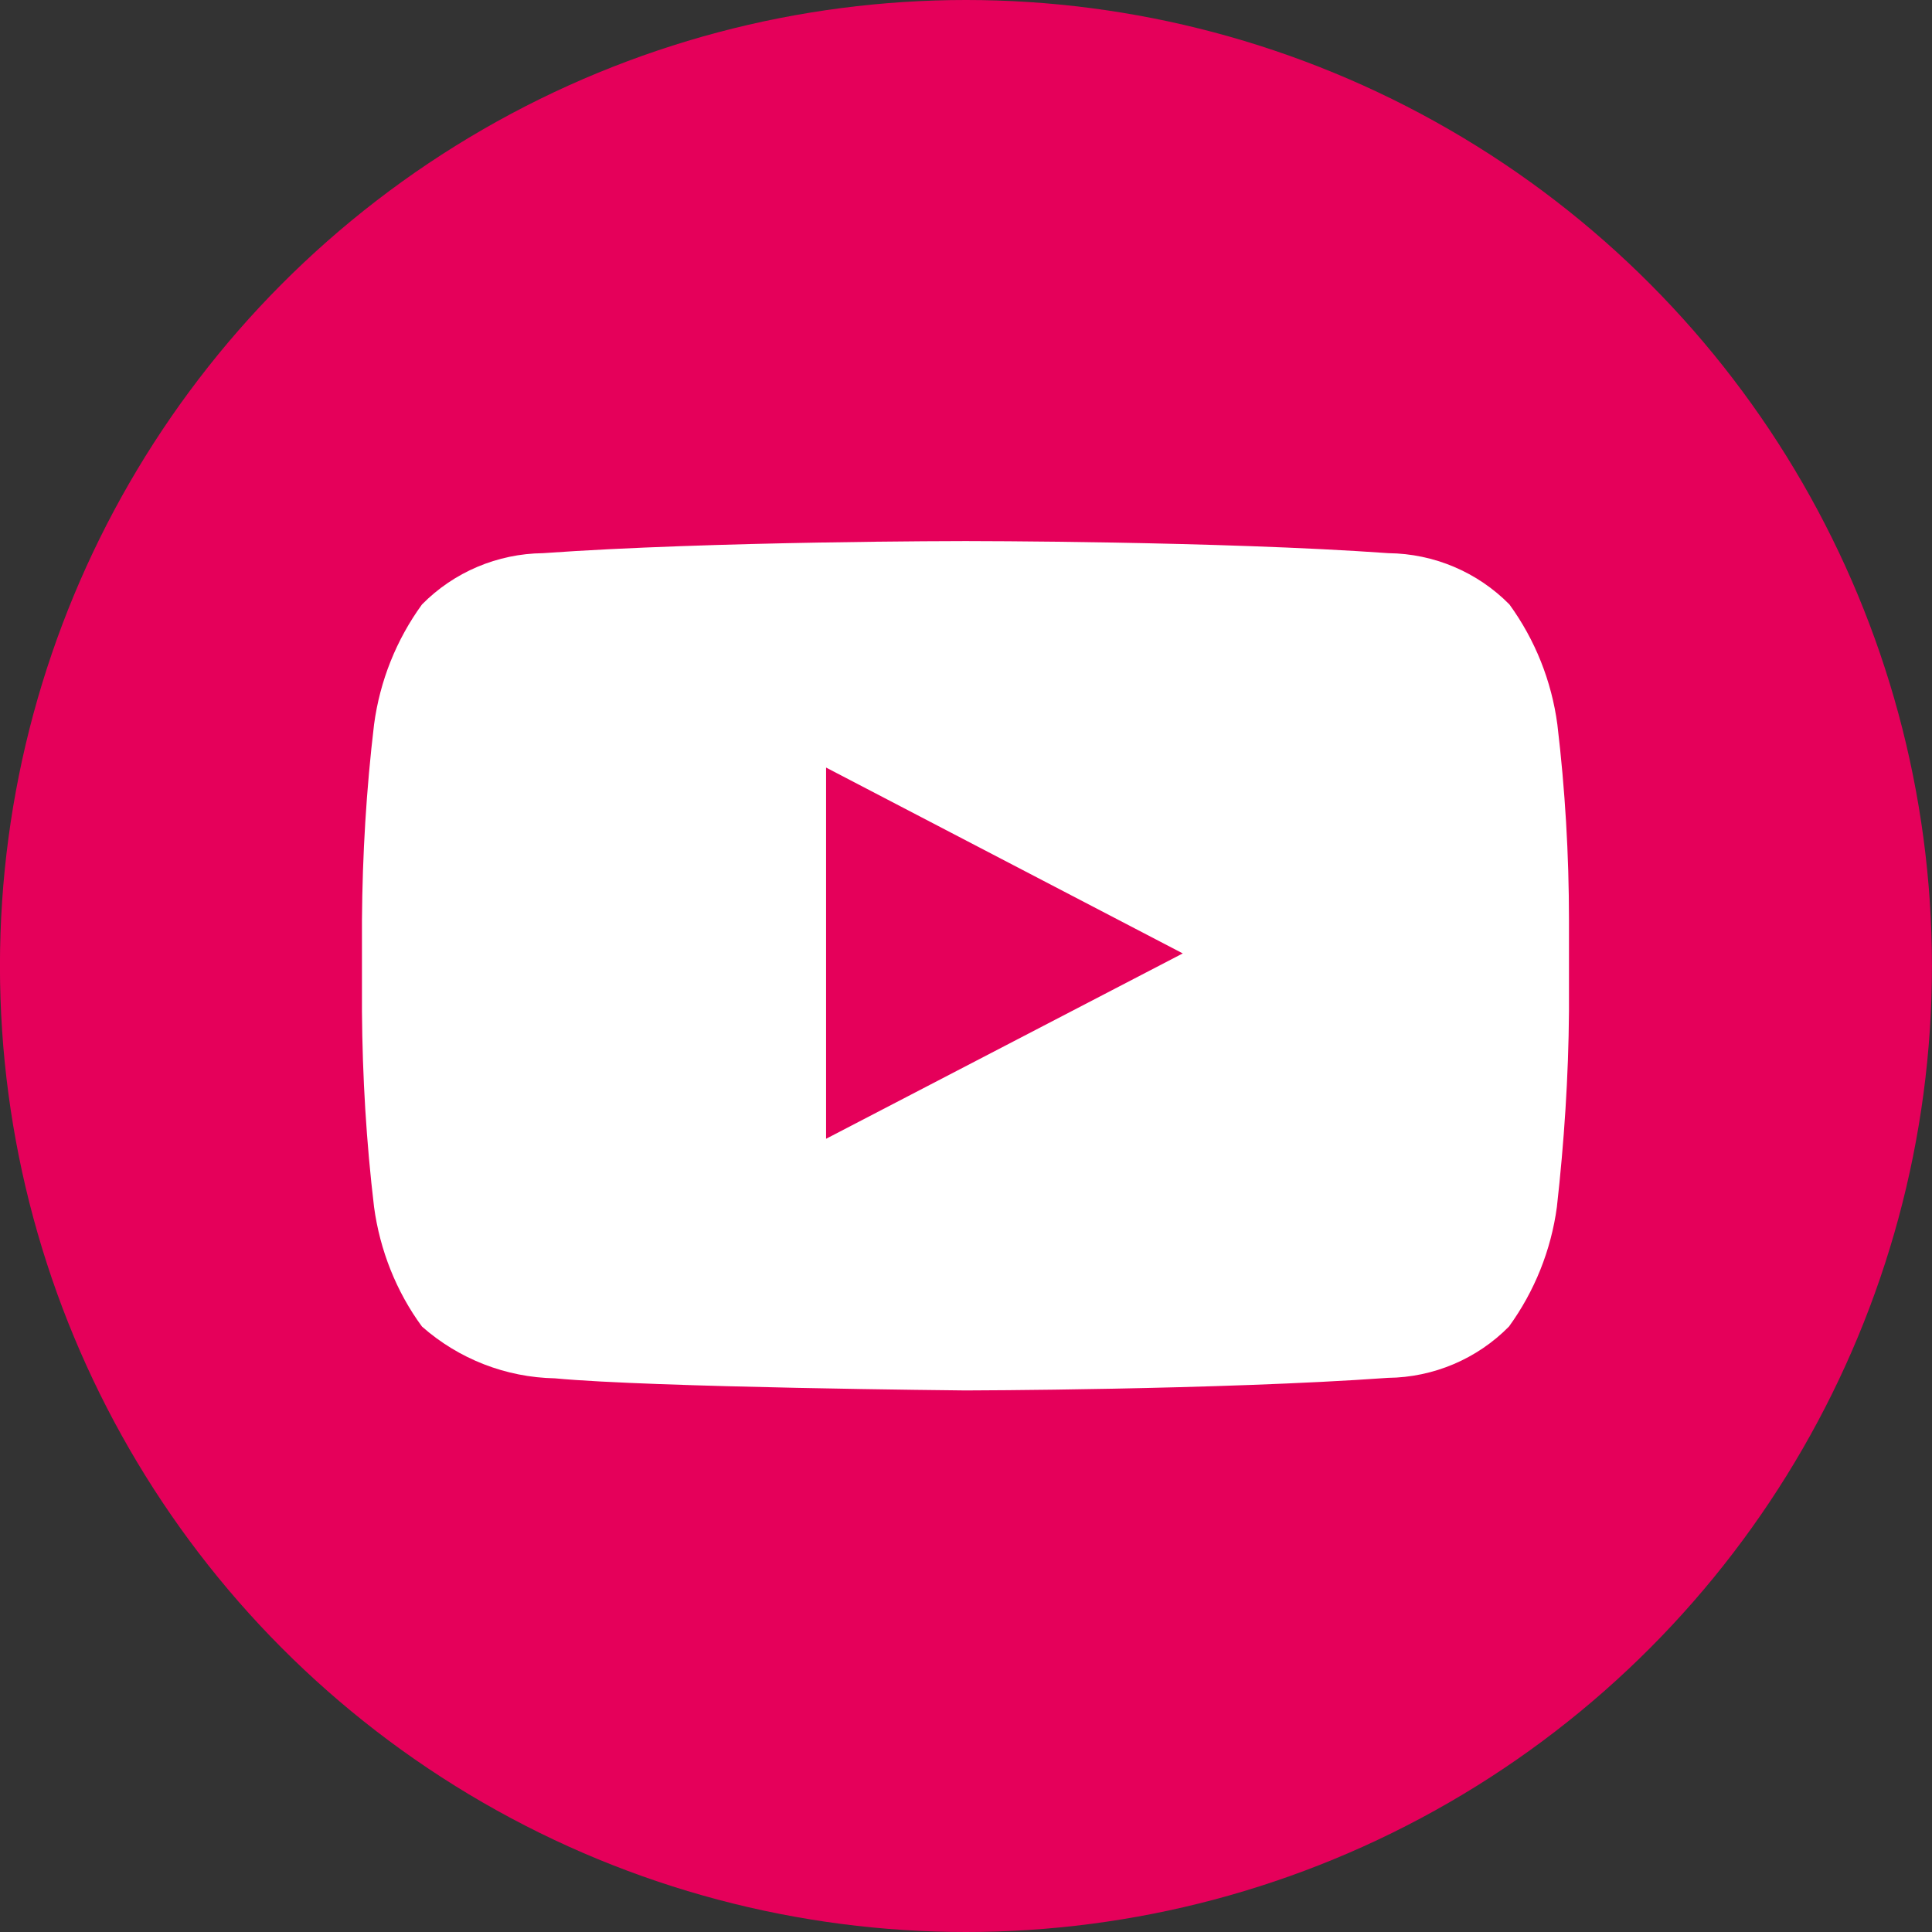
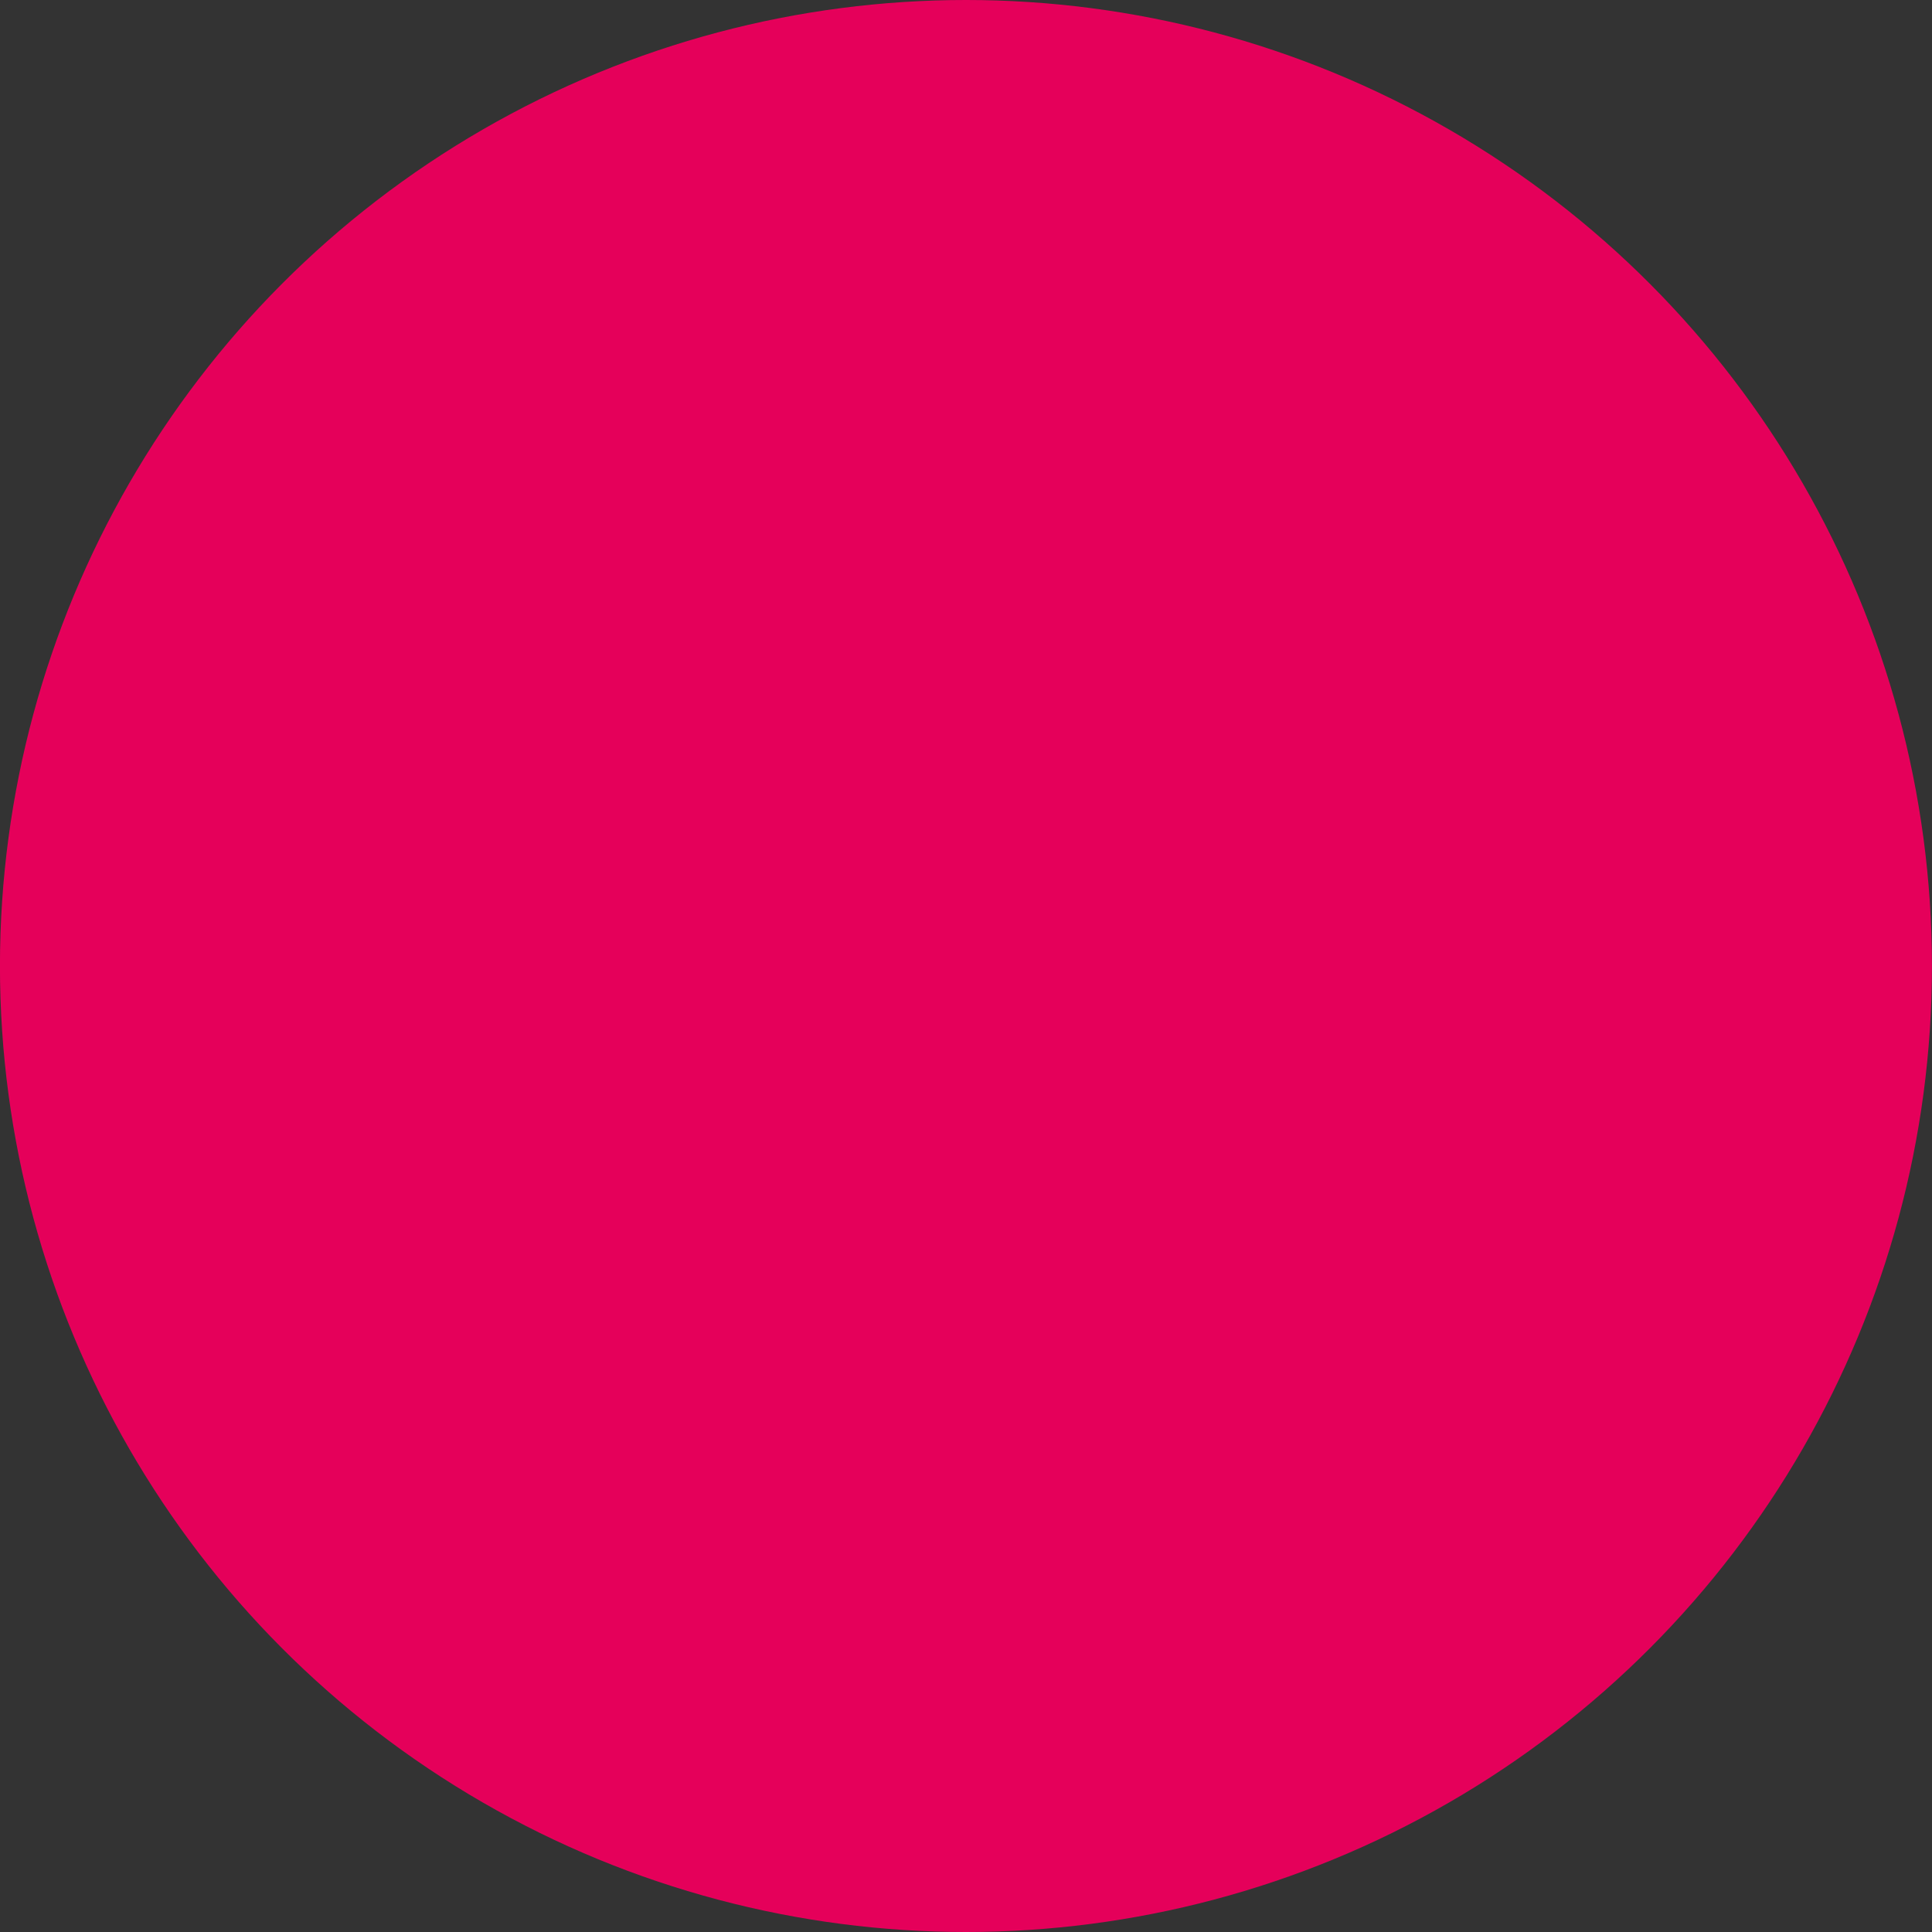
<svg xmlns="http://www.w3.org/2000/svg" version="1.1" id="Layer_1" x="0px" y="0px" viewBox="0 0 39.92 39.92" style="enable-background:new 0 0 39.92 39.92;" xml:space="preserve">
  <rect x="0" y="0" width="39.92" height="39.92" fill="#333333" stroke="none" />
  <style type="text/css">
	.st0{fill:#E5005A;}
	.st1{fill:#FFFFFF;}
</style>
  <g id="Group_12816" transform="translate(1355.499 -1181.91)">
    <g id="Group_12815" transform="translate(0 0)">
      <circle id="Ellipse_23" class="st0" cx="-1335.54" cy="1201.87" r="19.96" />
    </g>
-     <path id="Path_20096" class="st1" d="M-1323.32,1196.88c-0.12-0.9-0.46-1.75-0.99-2.48c-0.66-0.67-1.56-1.05-2.5-1.06   c-3.49-0.25-8.73-0.25-8.73-0.25h-0.01c0,0-5.24,0-8.73,0.25c-0.94,0.01-1.84,0.39-2.5,1.06c-0.53,0.73-0.87,1.58-0.99,2.48   c-0.16,1.34-0.24,2.69-0.25,4.04v1.89c0.01,1.35,0.09,2.7,0.25,4.04c0.12,0.89,0.46,1.75,0.99,2.47c0.76,0.67,1.73,1.05,2.75,1.07   c2,0.19,8.48,0.25,8.48,0.25s5.24-0.01,8.73-0.26c0.94-0.01,1.84-0.39,2.5-1.06c0.53-0.73,0.87-1.58,0.99-2.47   c0.15-1.34,0.24-2.69,0.25-4.04v-1.89C-1323.08,1199.57-1323.16,1198.22-1323.32,1196.88 M-1338.43,1205.44v-7.67l7.37,3.84   L-1338.43,1205.44z" />
  </g>
</svg>